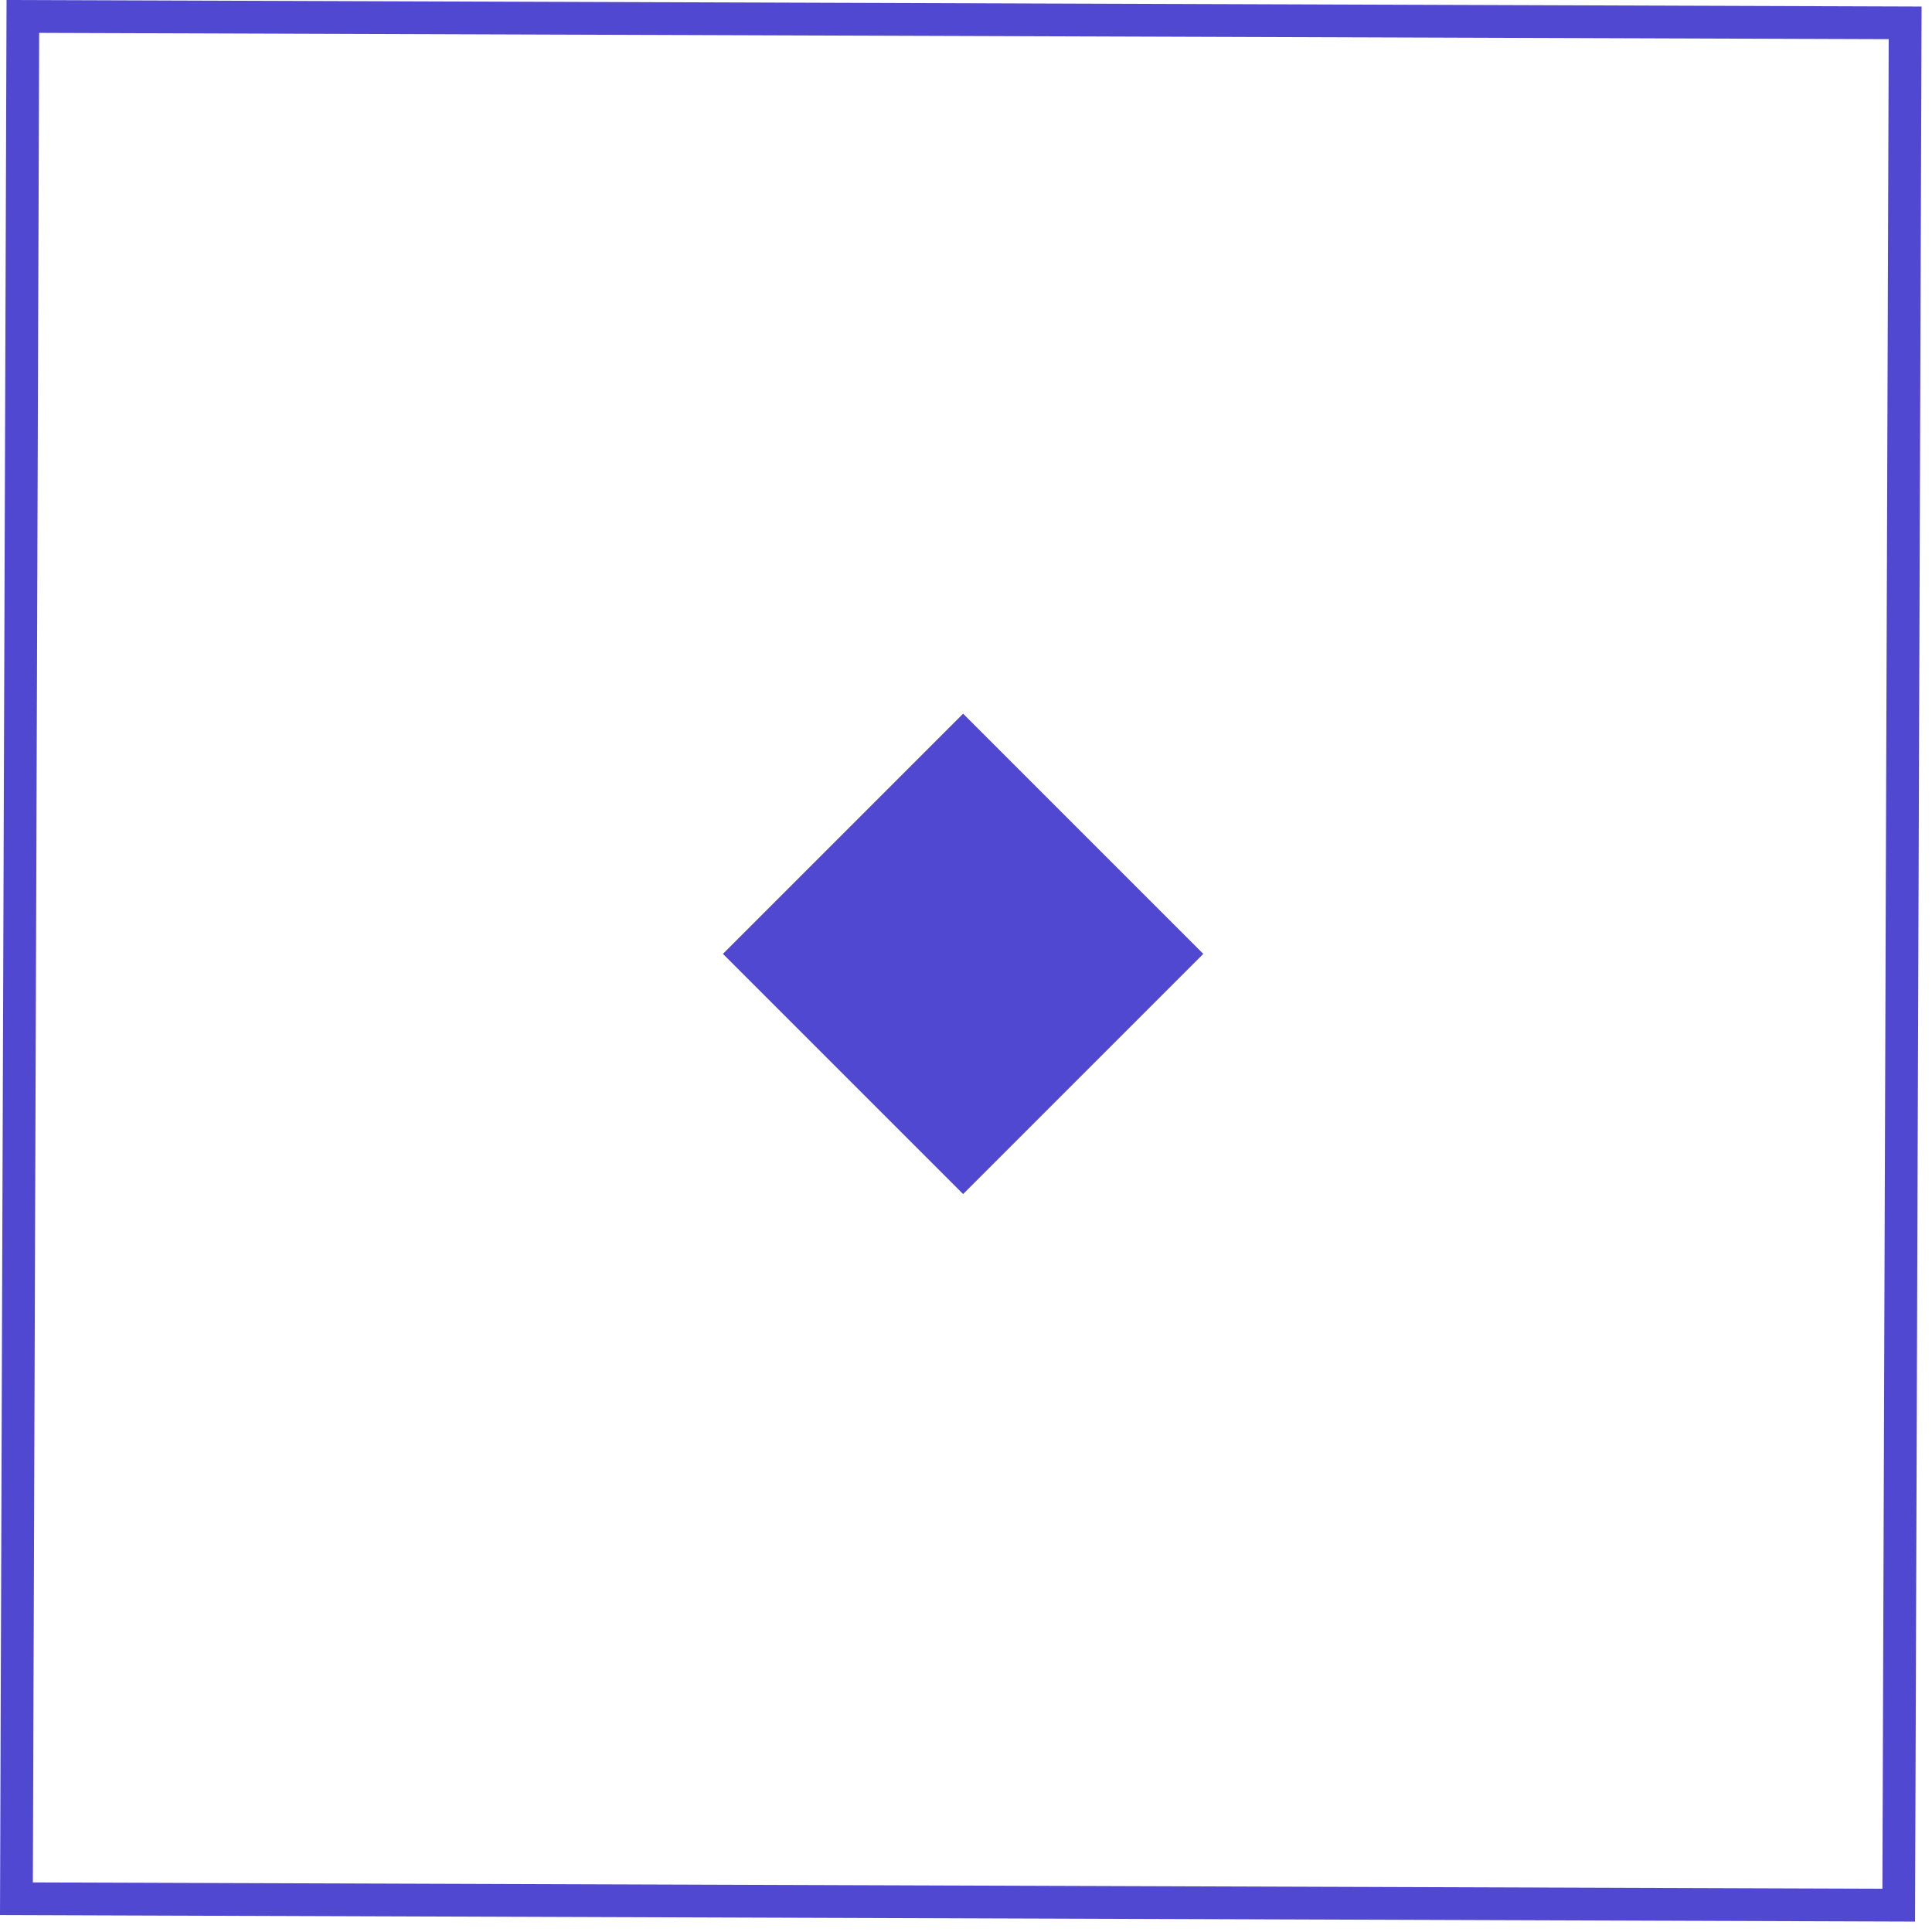
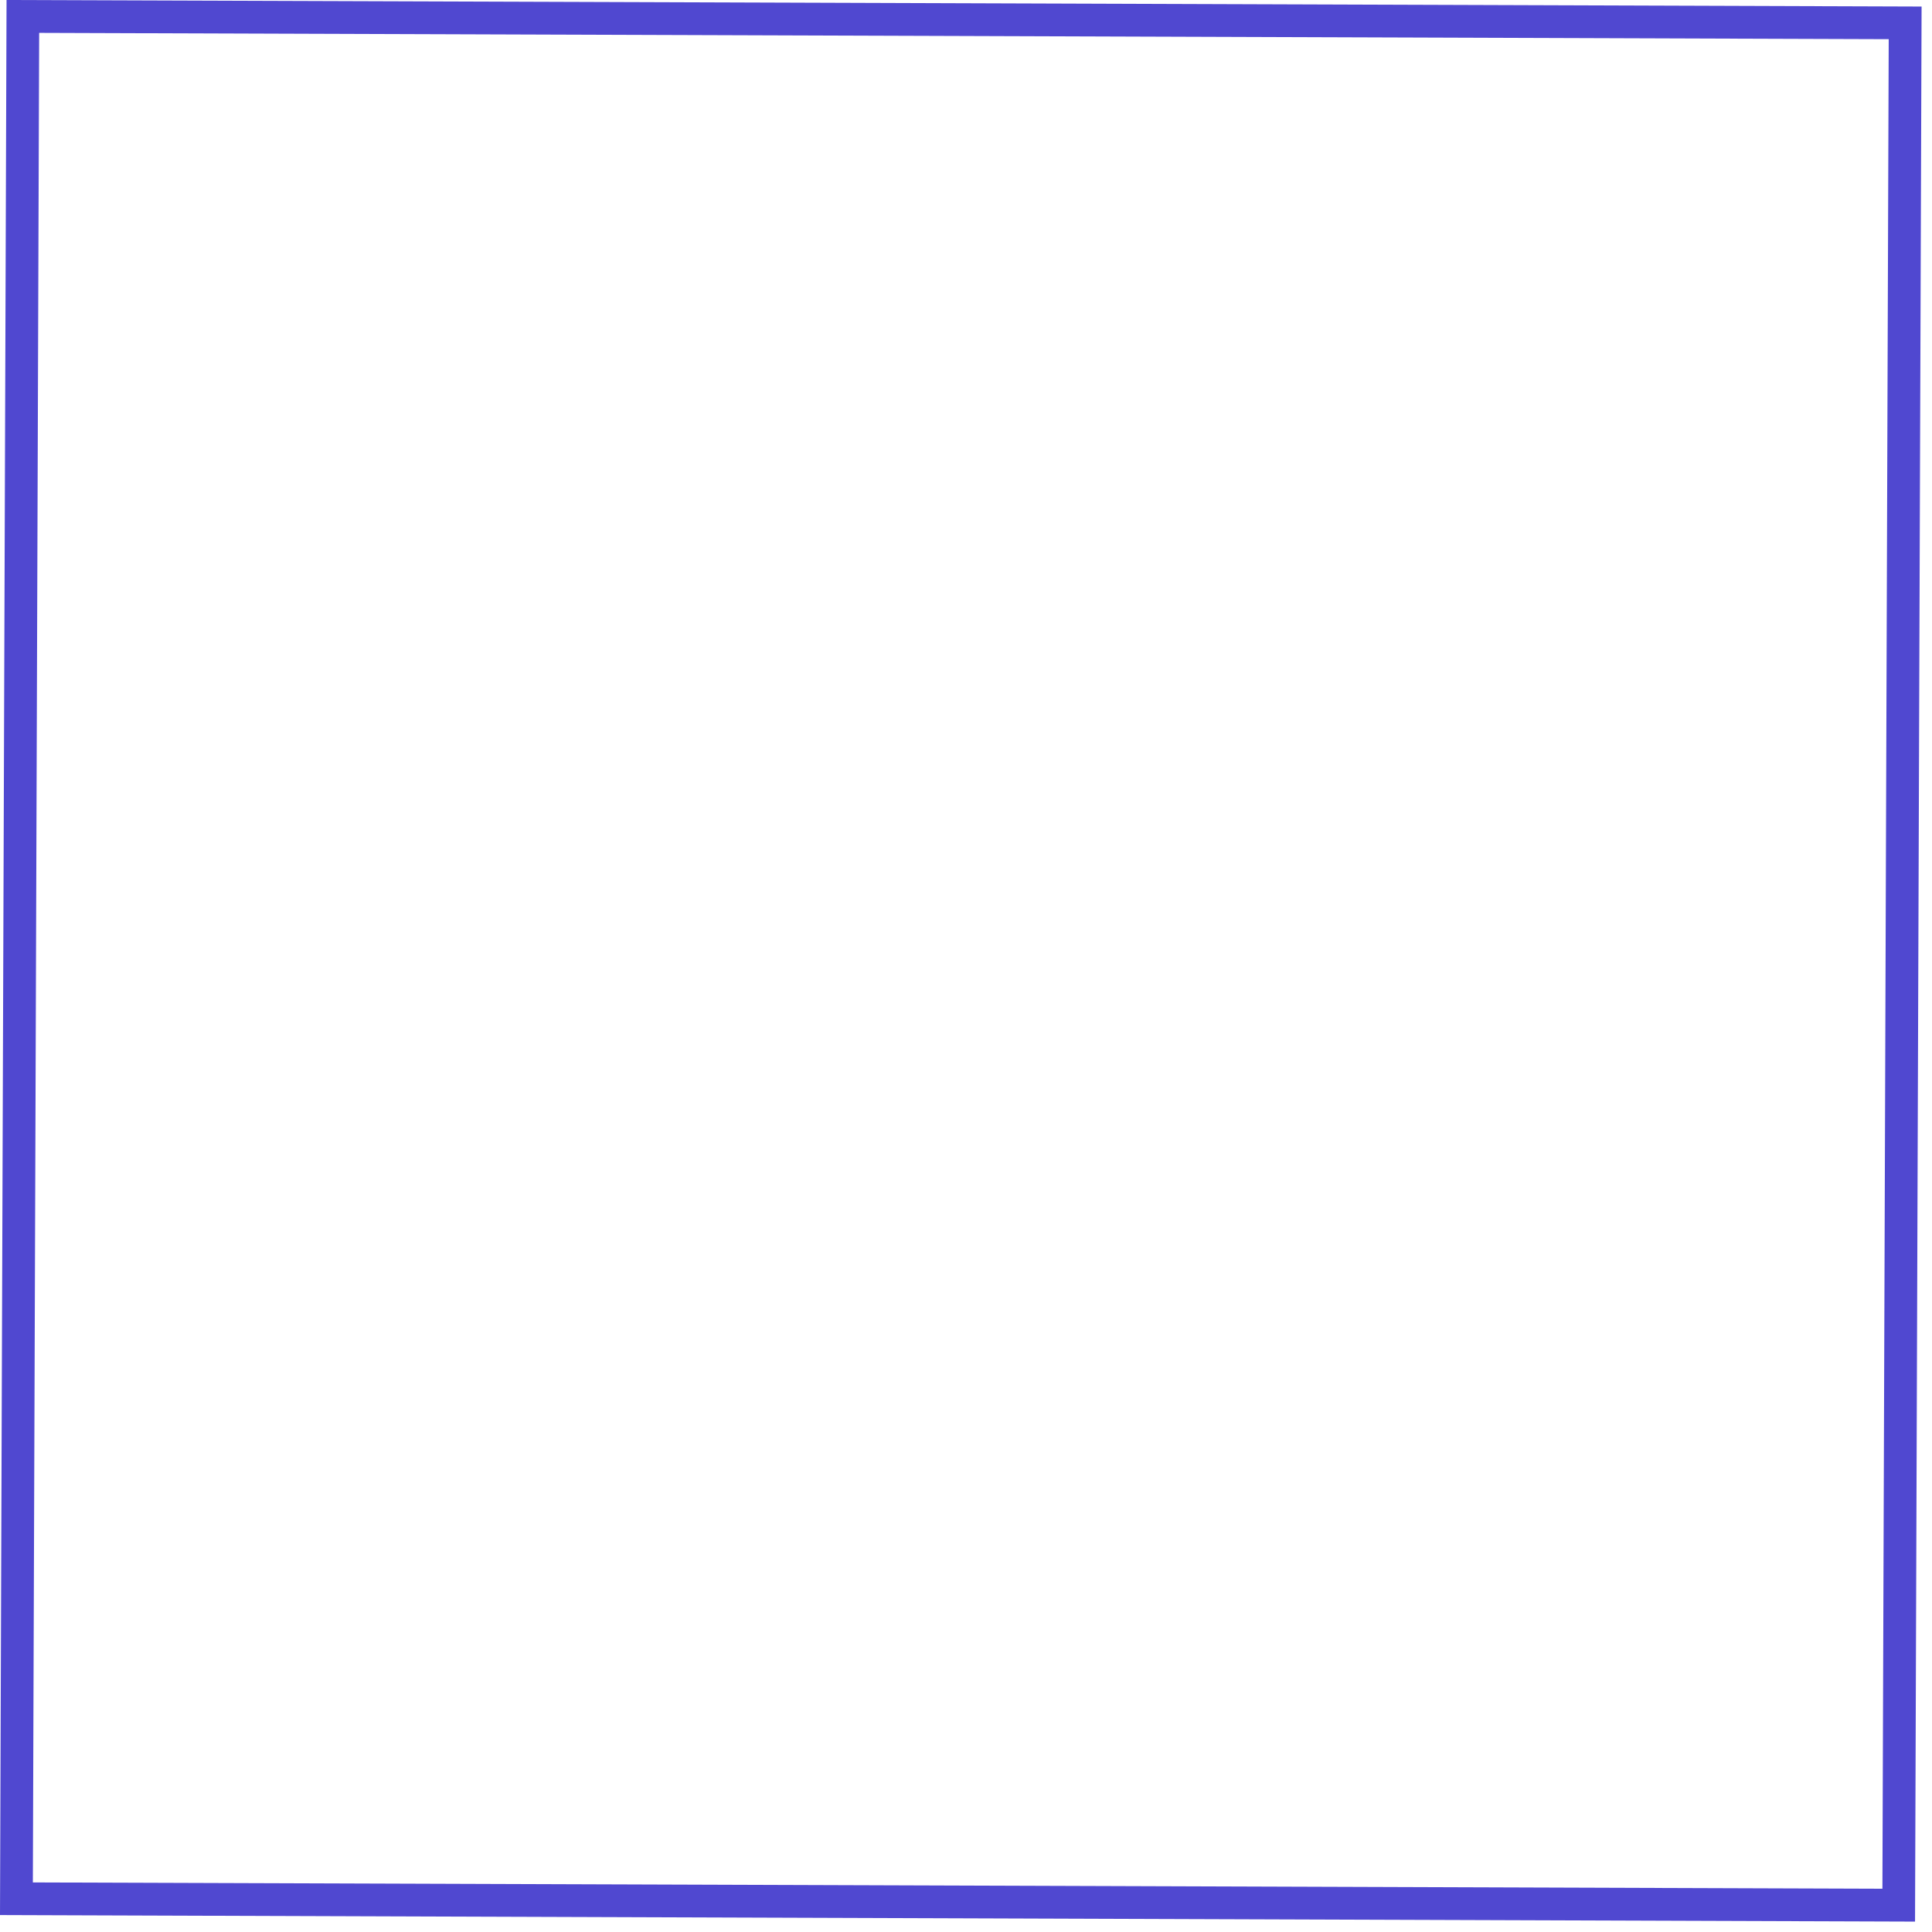
<svg xmlns="http://www.w3.org/2000/svg" width="118" height="118" viewBox="0 0 118 118" fill="none">
  <path d="M2.007 114.972L2.392 2.008L115.356 2.393L114.971 115.357L2.007 114.972ZM0 116.965L116.964 117.365L117.364 0.4L0.4 0L0 116.965Z" fill="url(#paint0_linear_2180_36311)" />
-   <path d="M58.824 43.59L44.154 58.259L58.824 72.929L73.493 58.259L58.824 43.59Z" fill="#5048D0" />
  <defs>
    <linearGradient id="paint0_linear_2180_36311" x1="58.095" y1="-243.415" x2="58.565" y2="-126.05" gradientUnits="userSpaceOnUse">
      <stop stop-color="#05B9FF" />
      <stop offset="1" stop-color="#5048D0" />
    </linearGradient>
  </defs>
</svg>